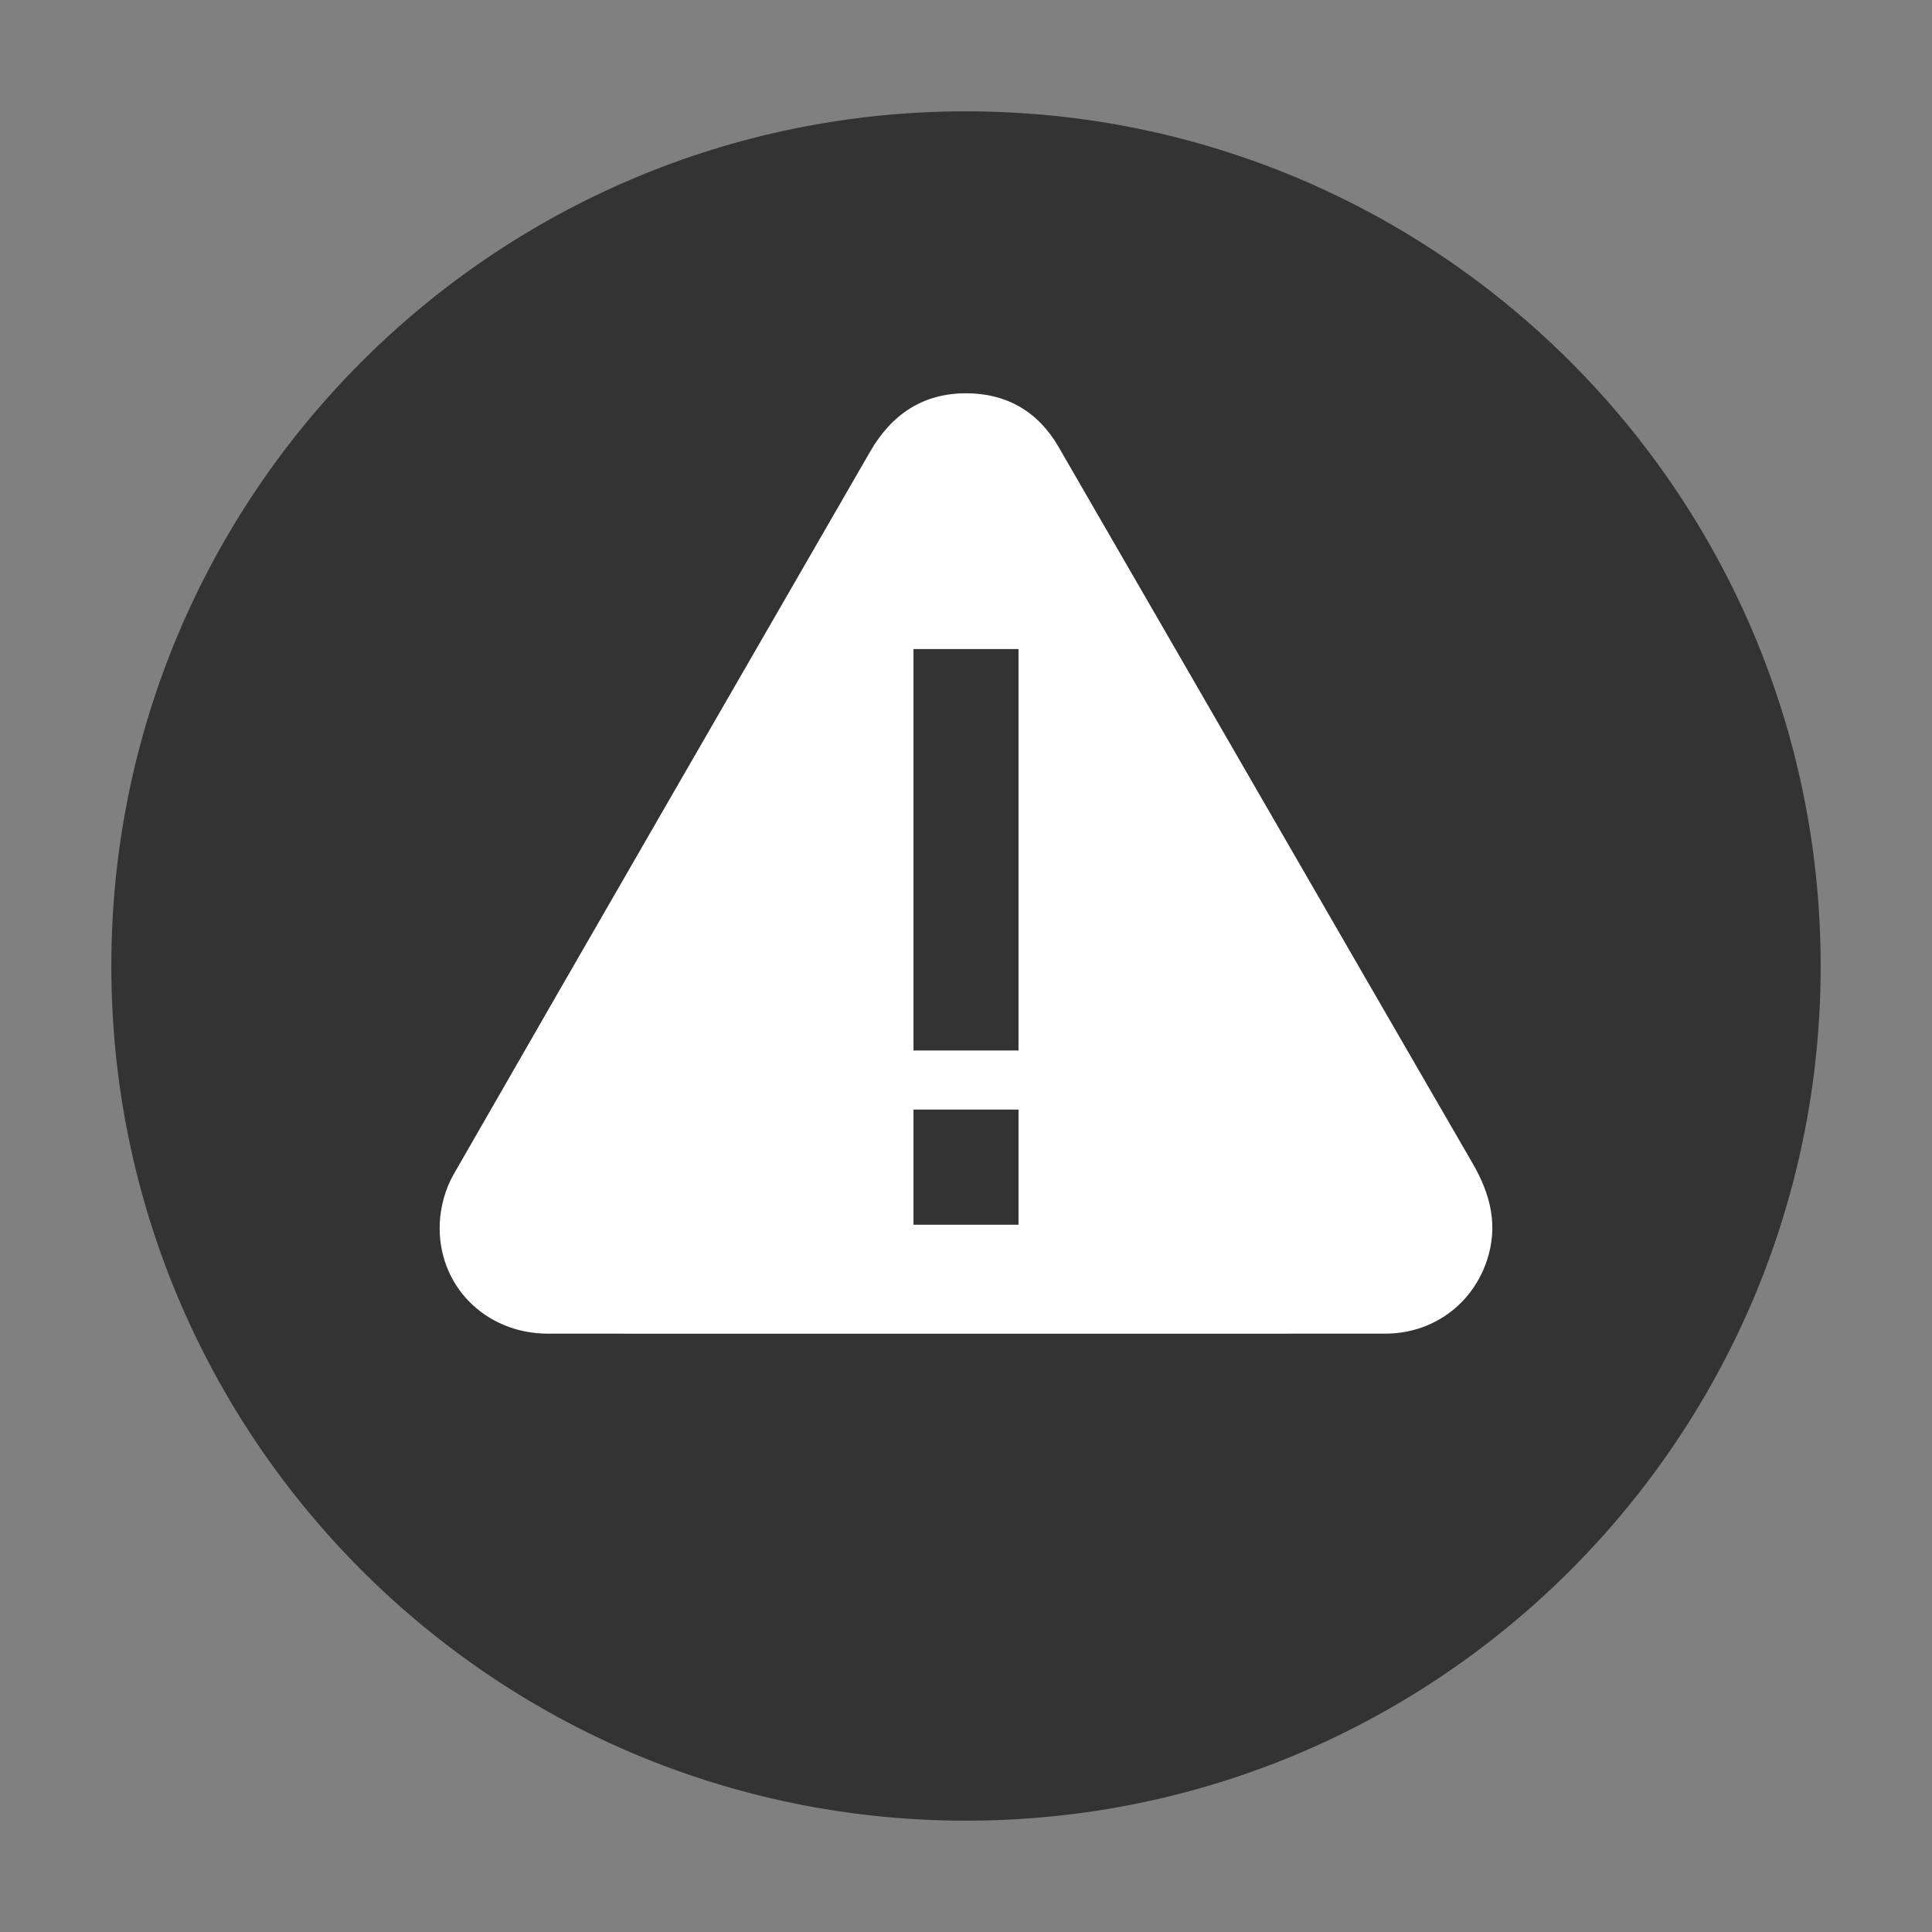
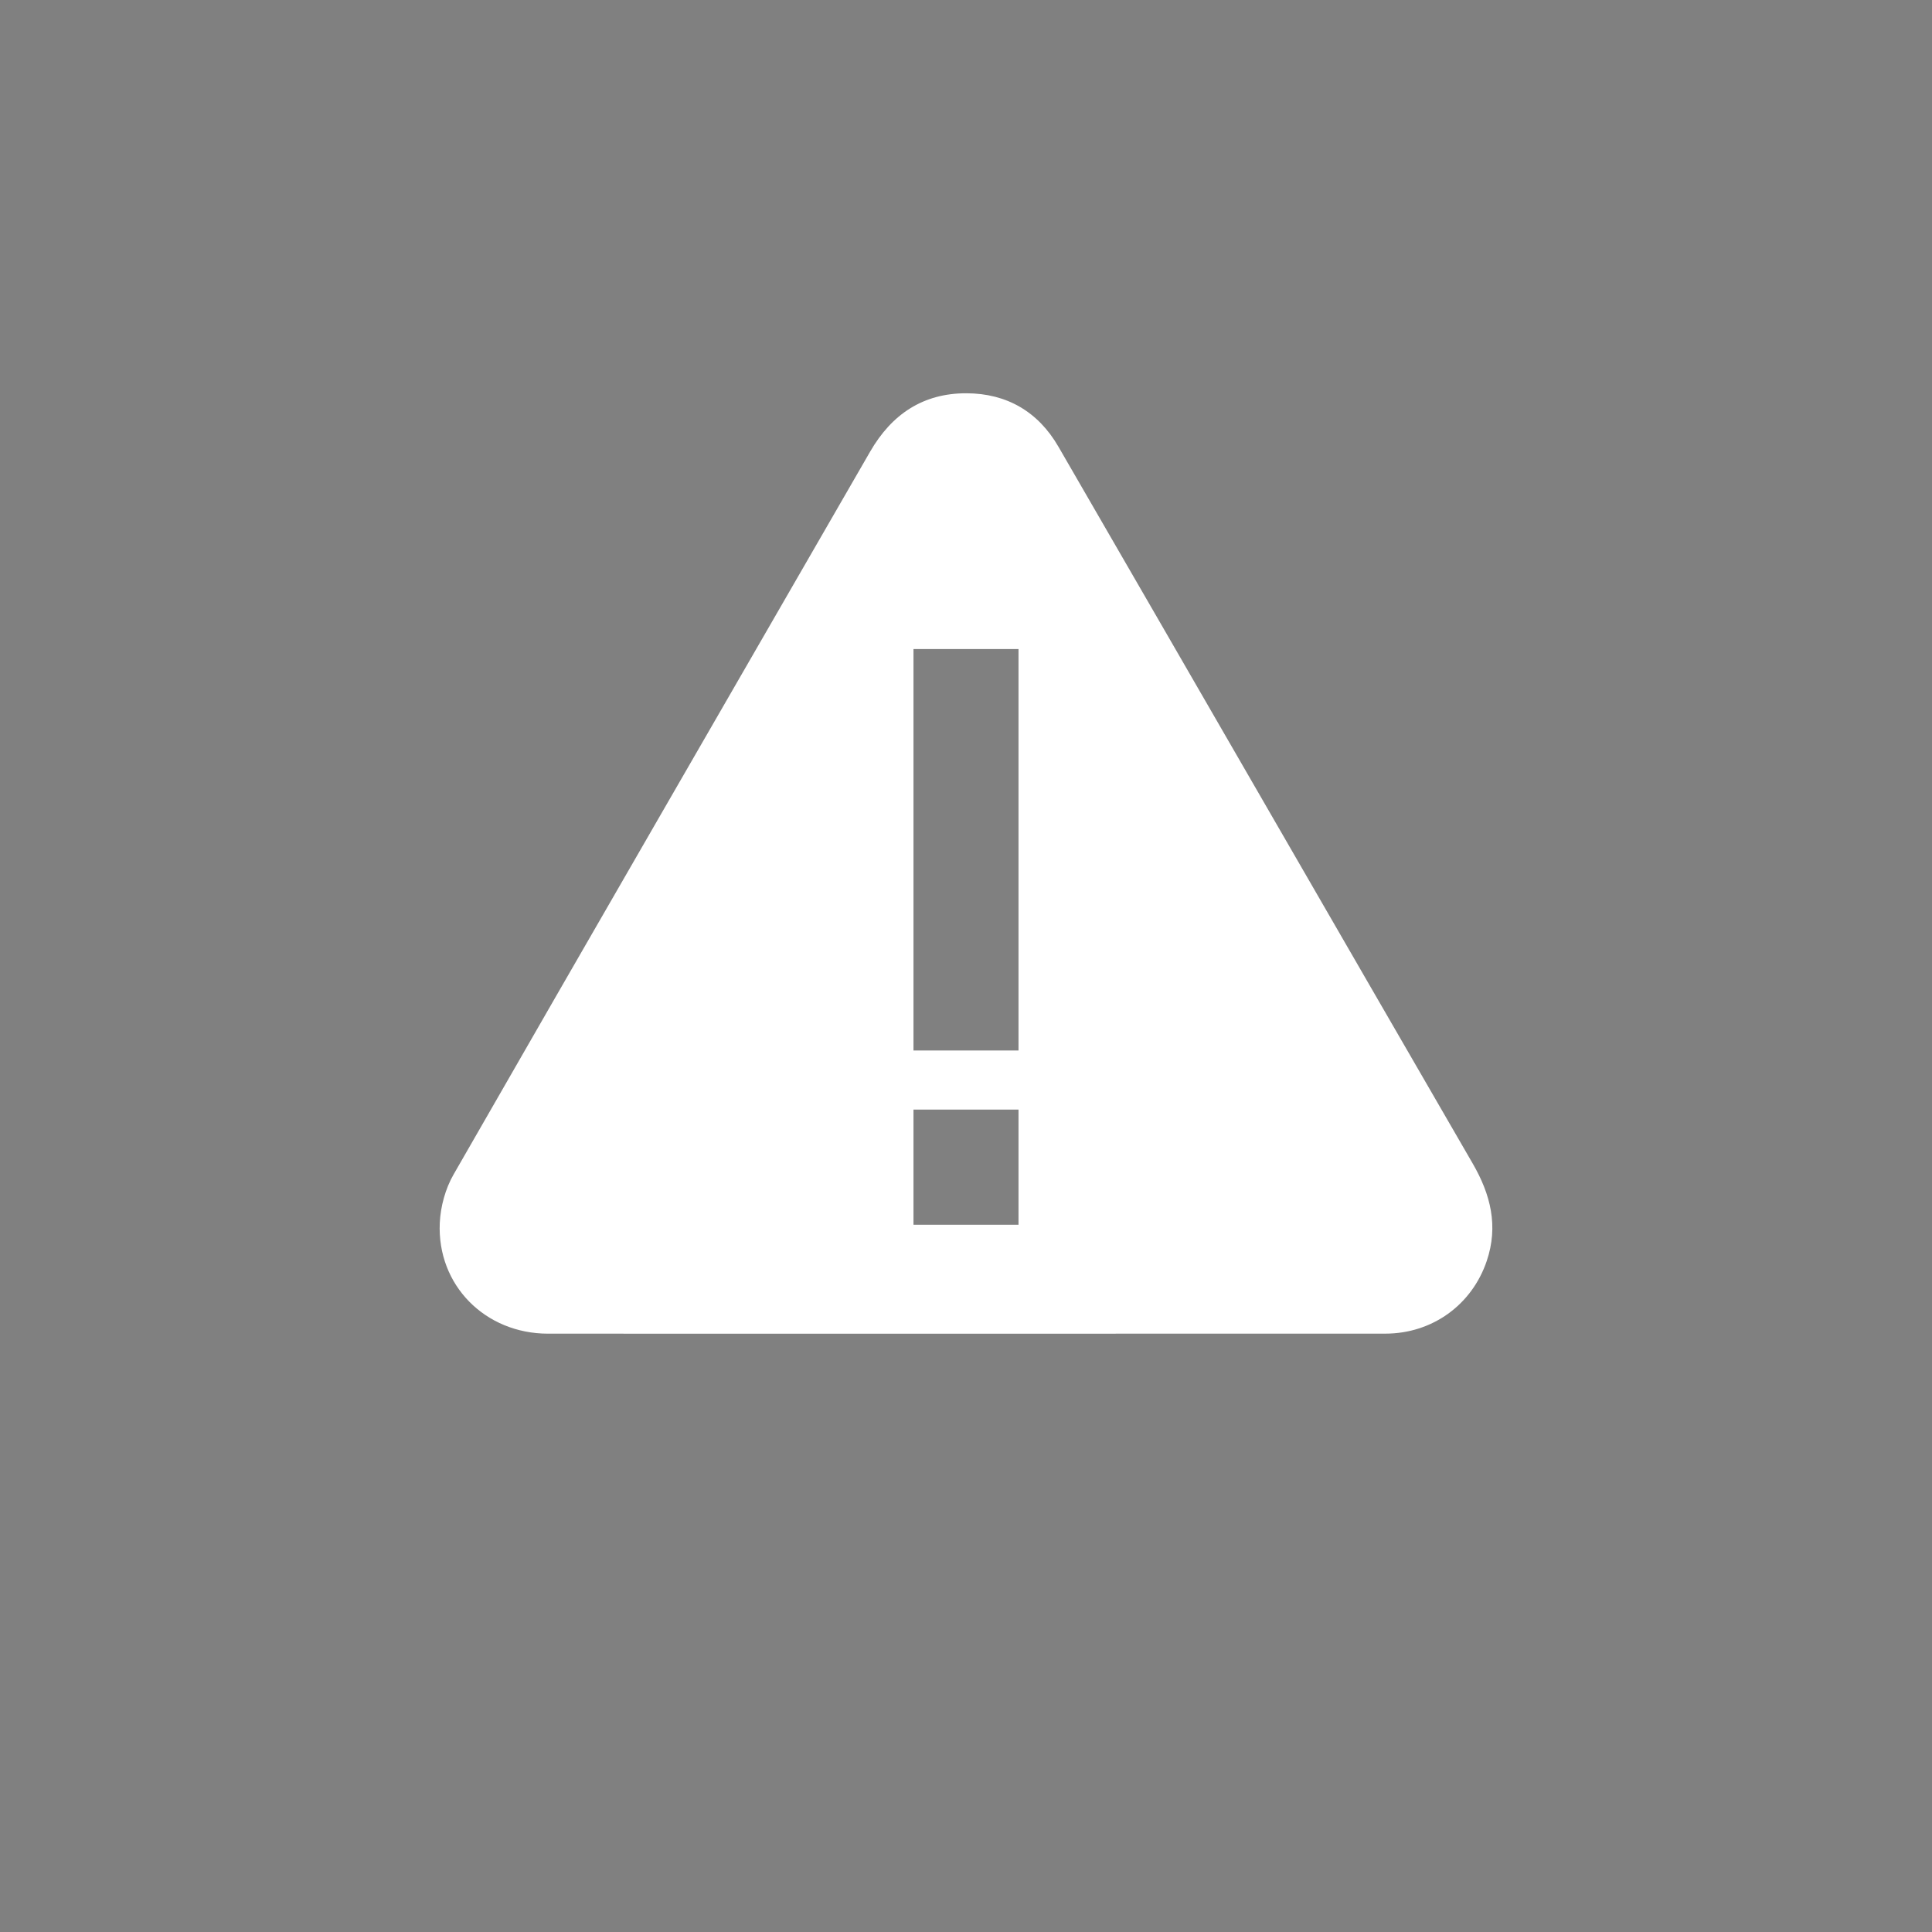
<svg xmlns="http://www.w3.org/2000/svg" width="200" height="200" viewBox="0 0 200 200" fill="none">
  <rect x="0" y="0" width="200" height="200" fill="#808080" stroke="none" />
-   <path d="M100 188.475C148.863 188.475 188.475 148.863 188.475 100C188.475 51.137 148.863 11.525 100 11.525C51.137 11.525 11.525 51.137 11.525 100C11.525 148.863 51.137 188.475 100 188.475Z" fill="#333333" />
-   <path d="M99.911 138.063C85.518 138.063 71.124 138.067 56.731 138.061C50.227 138.059 45.229 133.046 45.526 126.589C45.605 124.894 46.109 123.052 46.952 121.584C61.279 96.614 75.699 71.698 90.074 46.757C92.309 42.877 95.562 40.699 100.053 40.712C104.222 40.724 107.474 42.623 109.564 46.236C123.874 70.965 138.138 95.722 152.454 120.447C154.315 123.66 155.129 126.926 153.906 130.54C152.368 135.083 148.266 138.054 143.415 138.058C128.913 138.07 114.412 138.063 99.911 138.063ZM105.437 67.187H94.563V108.745H105.436V67.187H105.437ZM105.437 114.866H94.563V126.786H105.436V114.866H105.437Z" fill="white" />
+   <path d="M99.911 138.063C85.518 138.063 71.124 138.067 56.731 138.061C50.227 138.059 45.229 133.046 45.526 126.589C45.605 124.894 46.109 123.052 46.952 121.584C61.279 96.614 75.699 71.698 90.074 46.757C92.309 42.877 95.562 40.699 100.053 40.712C104.222 40.724 107.474 42.623 109.564 46.236C123.874 70.965 138.138 95.722 152.454 120.447C154.315 123.66 155.129 126.926 153.906 130.54C152.368 135.083 148.266 138.054 143.415 138.058ZM105.437 67.187H94.563V108.745H105.436V67.187H105.437ZM105.437 114.866H94.563V126.786H105.436V114.866H105.437Z" fill="white" />
</svg>